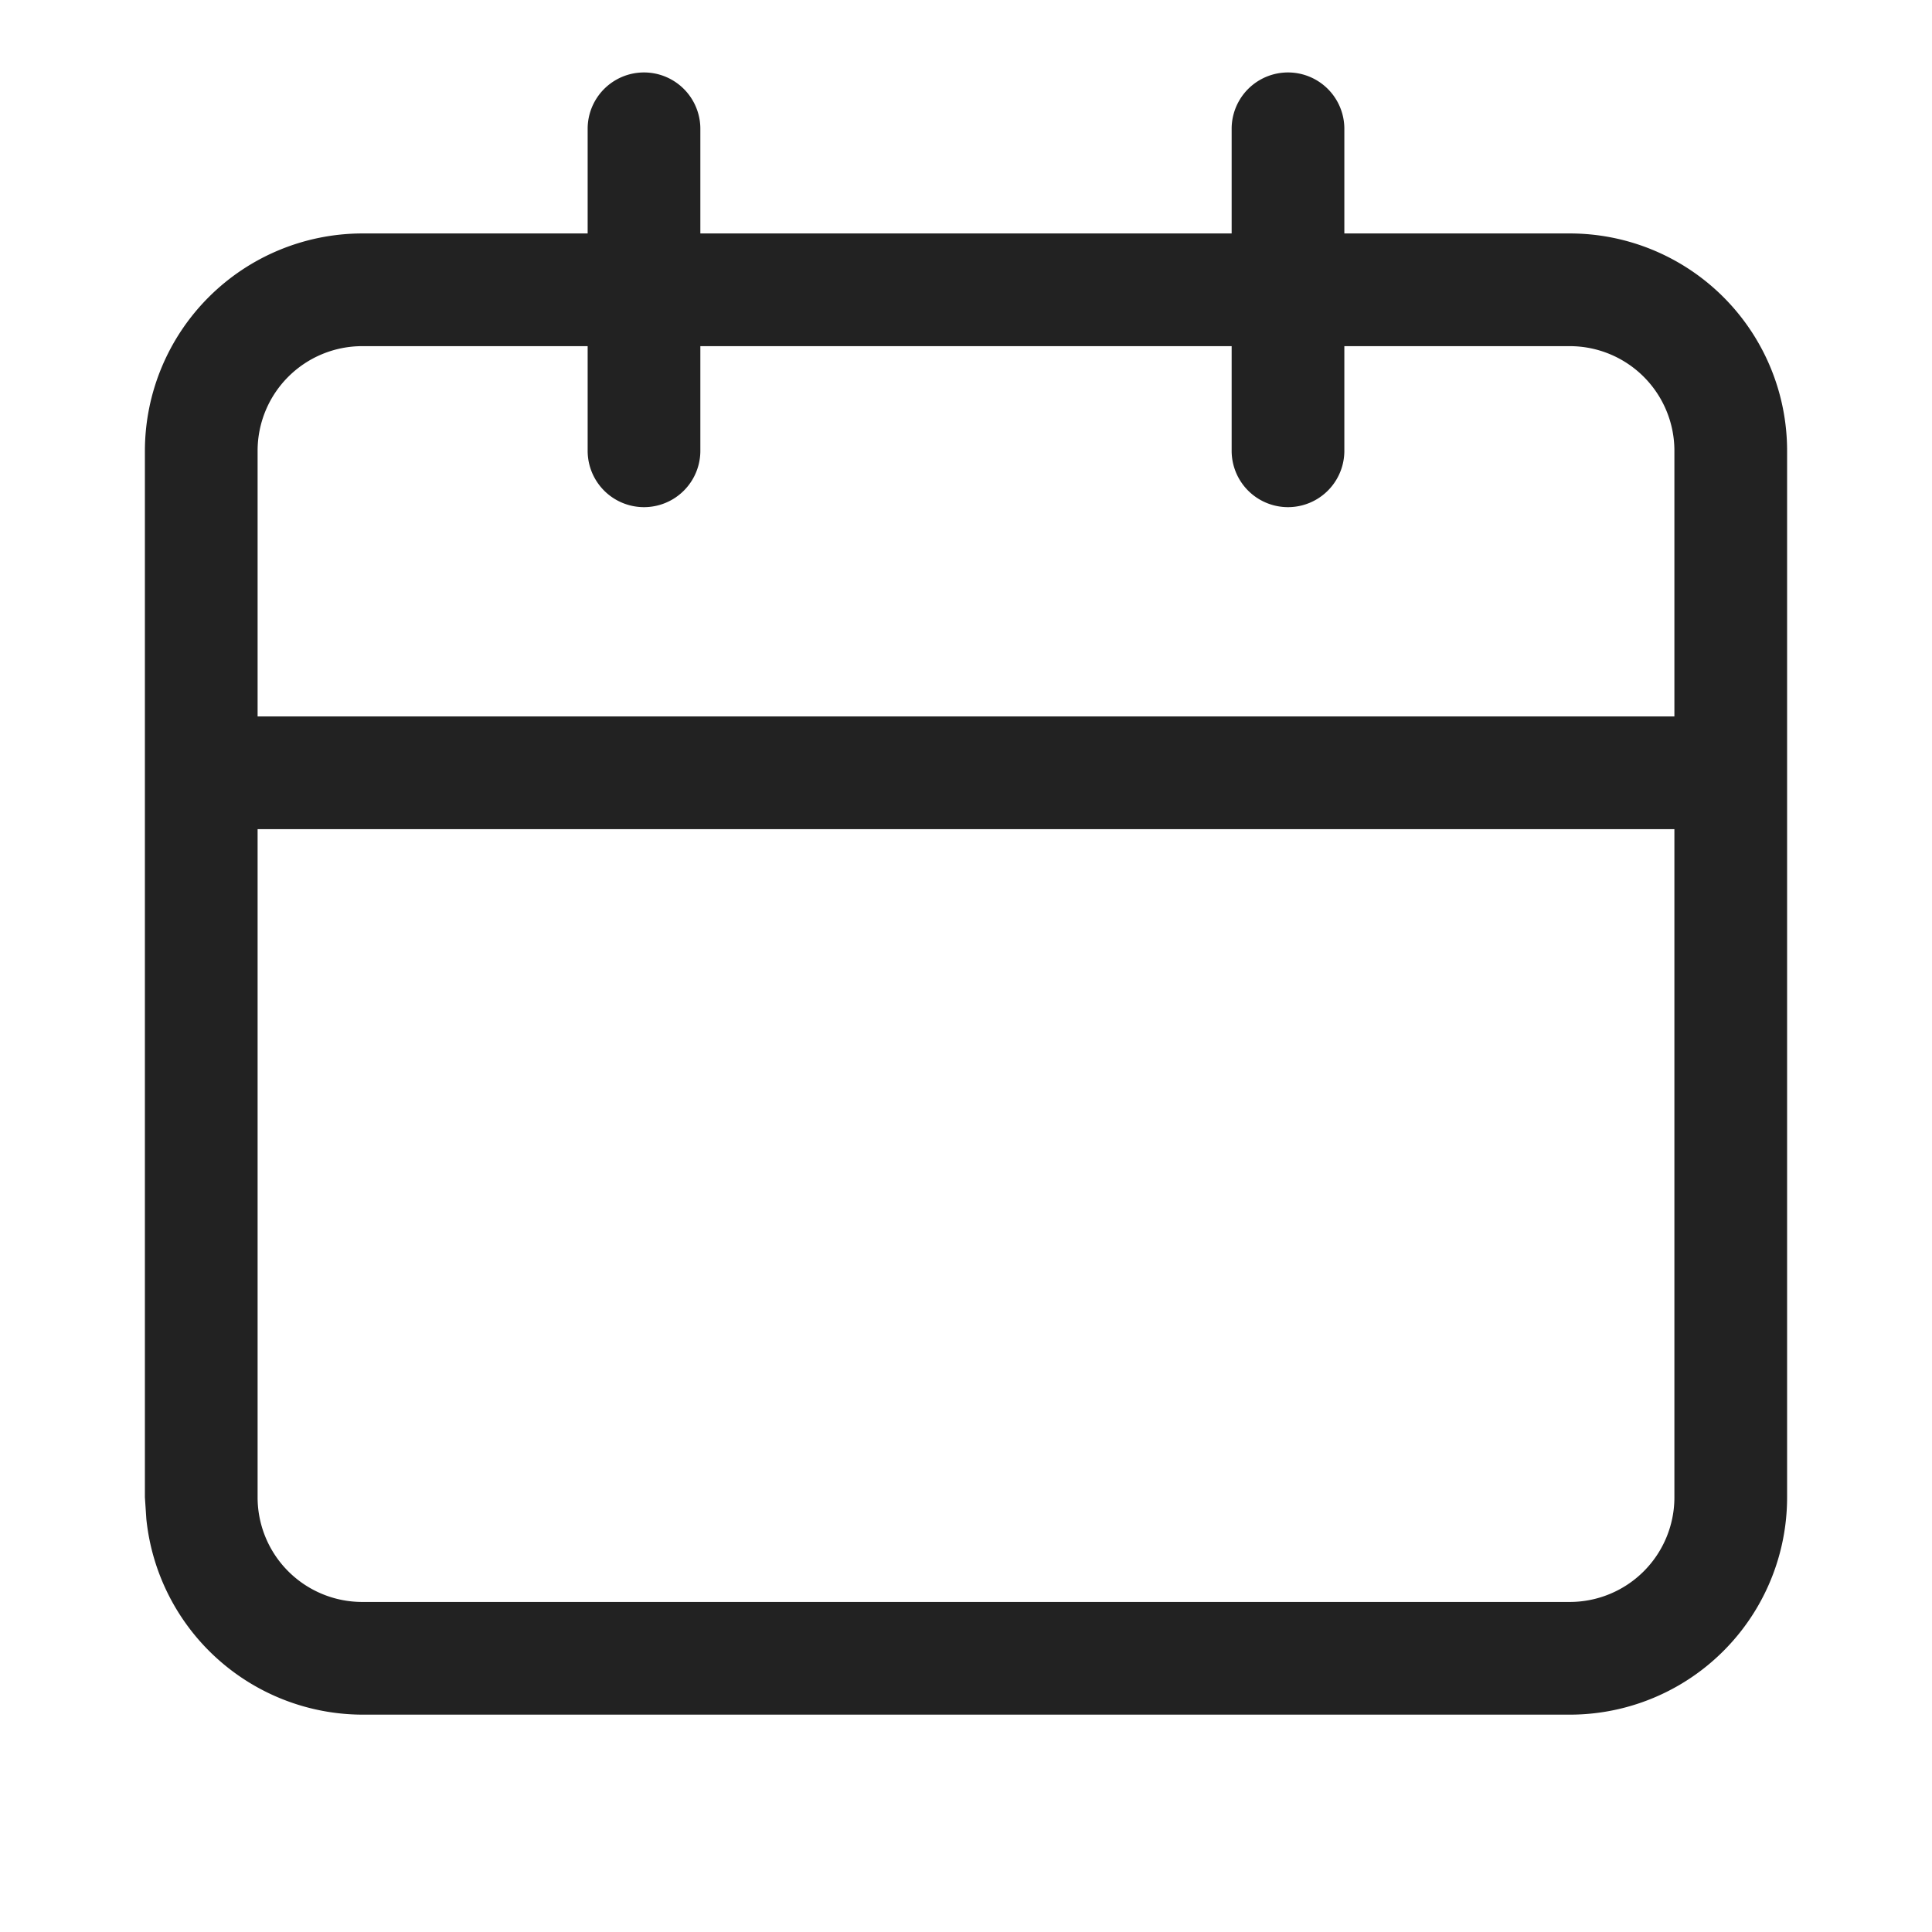
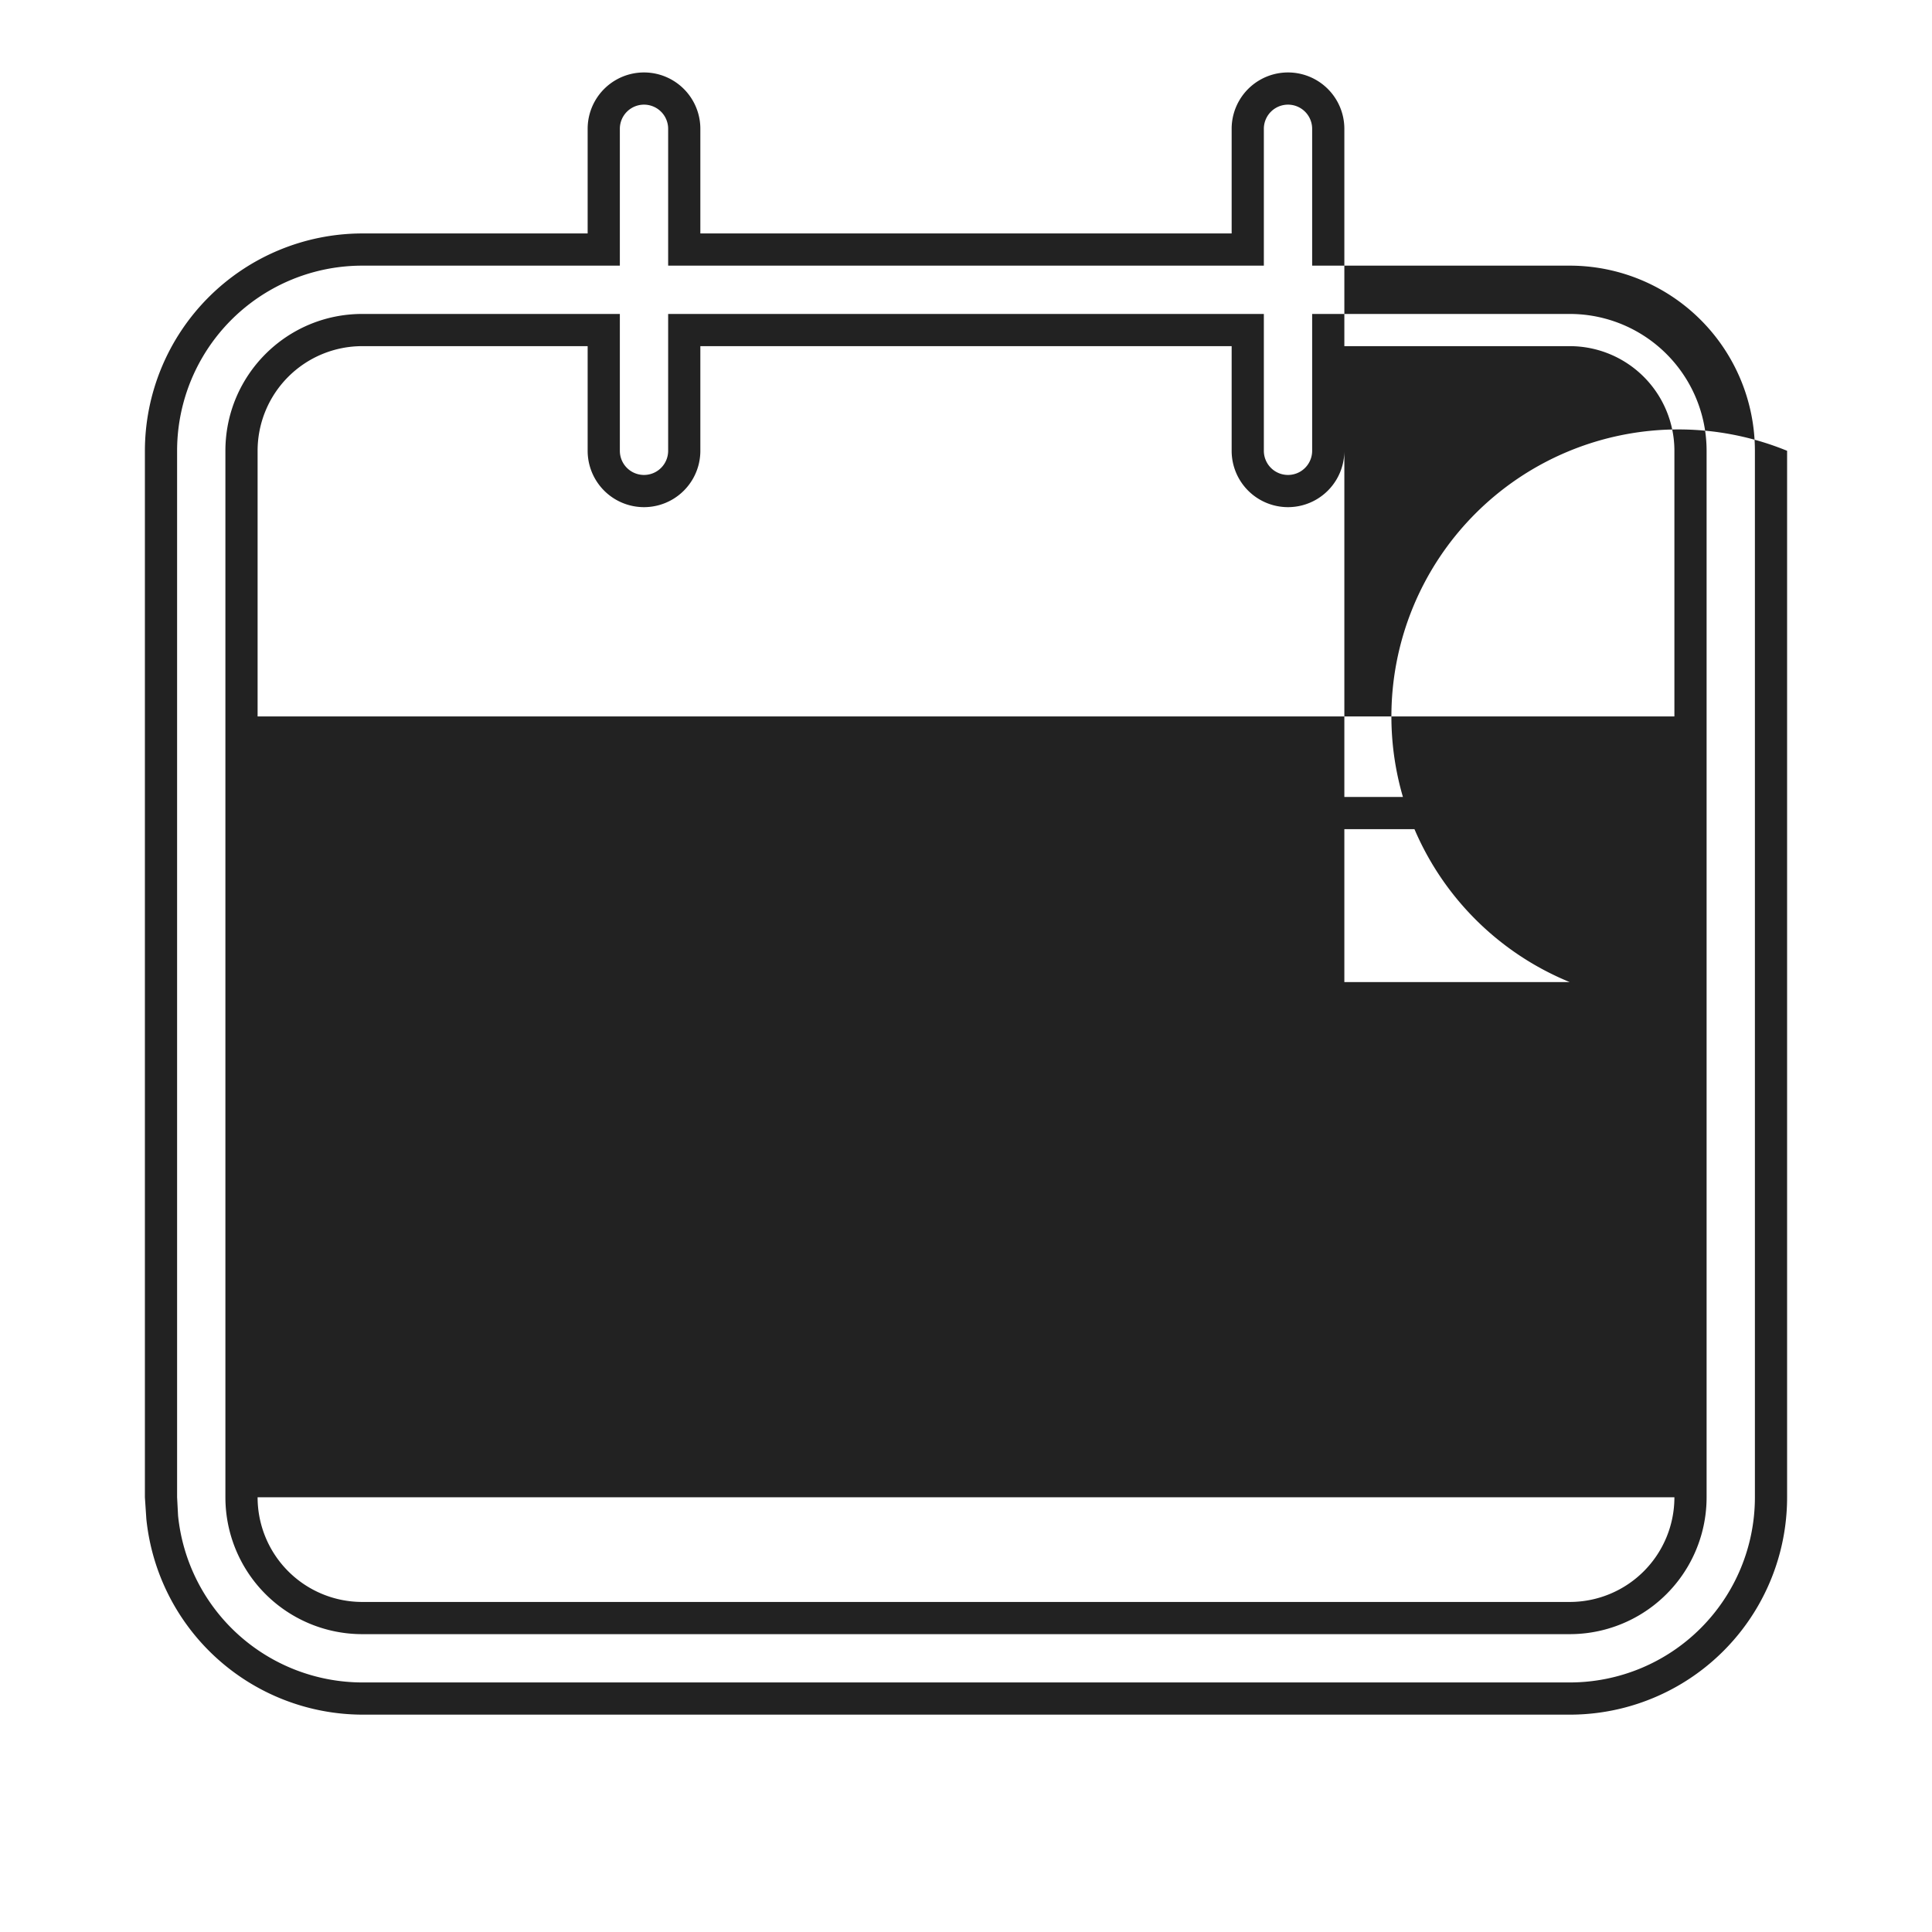
<svg xmlns="http://www.w3.org/2000/svg" width="12" height="12" viewBox="0 0 12 12" fill="none">
-   <path d="M9.75 1.55h-1.5V.8a.25.25 0 00-.5 0v.75h-3.5V.8a.25.25 0 00-.5 0v.75h-1.5A1.252 1.252 0 001 2.8v6.5a1.251 1.251 0 001.25 1.25h7.5A1.25 1.25 0 0011 9.3V2.8a1.25 1.25 0 00-1.25-1.25zm.75 7.75a.75.75 0 01-.75.75h-7.5a.75.75 0 01-.75-.75V5.05h9V9.3zm0-4.75h-9V2.8a.75.75 0 01.75-.75h1.5v.75a.25.25 0 10.5 0v-.75h3.5v.75a.25.25 0 10.5 0v-.75h1.5a.75.75 0 01.75.75v1.75z" fill="#222" />
-   <path d="M10.4 5.15H1.6V9.3a.65.65 0 00.65.65h7.5a.65.65 0 00.65-.65V5.15zM7.65 2.8v-.65h-3.3v.65a.35.35 0 01-.7 0v-.65h-1.4a.65.65 0 00-.65.65v1.65h8.8V2.8a.65.65 0 00-.65-.65h-1.4v.65a.35.35 0 01-.7 0zm-3.5-2a.15.15 0 10-.3 0v.85h-1.6A1.15 1.15 0 001.1 2.8v6.5l.006.114a1.152 1.152 0 001.145 1.036h7.5A1.15 1.15 0 0010.9 9.3V2.8a1.15 1.15 0 00-1.15-1.15h-1.6V.8a.15.15 0 10-.3 0v.85h-3.7V.8zm6.45 8.5a.85.85 0 01-.85.85h-7.5a.85.85 0 01-.85-.85V4.95h9.2V9.3zm0-4.65H1.4V2.8c0-.469.38-.85.85-.85h1.6v.85a.15.15 0 10.3 0v-.85h3.7v.85a.15.15 0 10.3 0v-.85h1.6a.85.85 0 01.85.85v1.85zm-2.25-3.2h1.4A1.35 1.35 0 0111.1 2.8v6.5a1.35 1.35 0 01-1.35 1.35h-7.5A1.353 1.353 0 01.909 9.435L.9 9.3V2.8a1.352 1.352 0 011.35-1.35h1.4V.8a.35.35 0 01.7 0v.65h3.3V.8a.35.35 0 01.7 0v.65z" fill="#222" />
+   <path d="M10.4 5.15H1.6V9.3a.65.65 0 00.65.65h7.5a.65.65 0 00.65-.65V5.15zM7.65 2.8v-.65h-3.3v.65a.35.35 0 01-.7 0v-.65h-1.4a.65.65 0 00-.65.65v1.65h8.8V2.8a.65.65 0 00-.65-.65h-1.4v.65a.35.35 0 01-.7 0zm-3.5-2a.15.15 0 10-.3 0v.85h-1.6A1.15 1.15 0 001.1 2.8v6.5l.006.114a1.152 1.152 0 001.145 1.036h7.5A1.15 1.15 0 0010.9 9.3V2.8a1.15 1.15 0 00-1.15-1.15h-1.6V.8a.15.15 0 10-.3 0v.85h-3.7V.8zm6.45 8.5a.85.85 0 01-.85.85h-7.5a.85.85 0 01-.85-.85V4.95h9.2V9.3zH1.4V2.8c0-.469.38-.85.85-.85h1.6v.85a.15.15 0 10.3 0v-.85h3.7v.85a.15.15 0 10.3 0v-.85h1.6a.85.85 0 01.85.85v1.85zm-2.25-3.2h1.4A1.35 1.35 0 0111.1 2.8v6.5a1.35 1.35 0 01-1.35 1.35h-7.5A1.353 1.353 0 01.909 9.435L.9 9.3V2.8a1.352 1.352 0 011.35-1.35h1.4V.8a.35.35 0 01.7 0v.65h3.3V.8a.35.35 0 01.7 0v.65z" fill="#222" />
</svg>